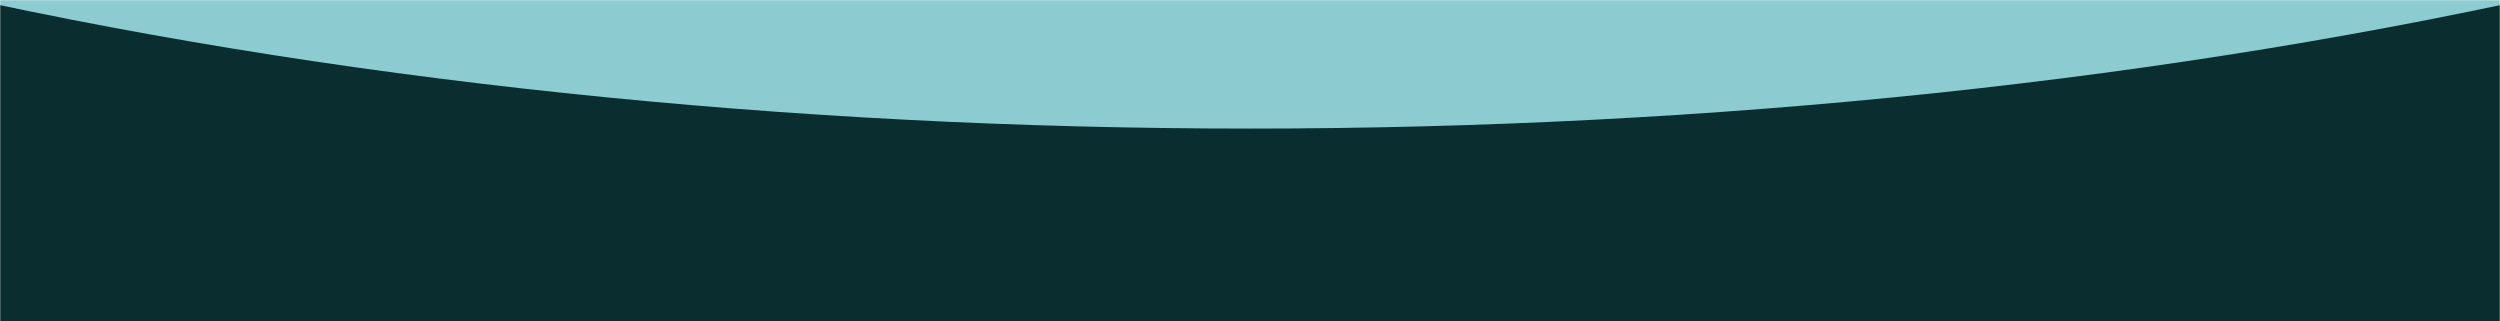
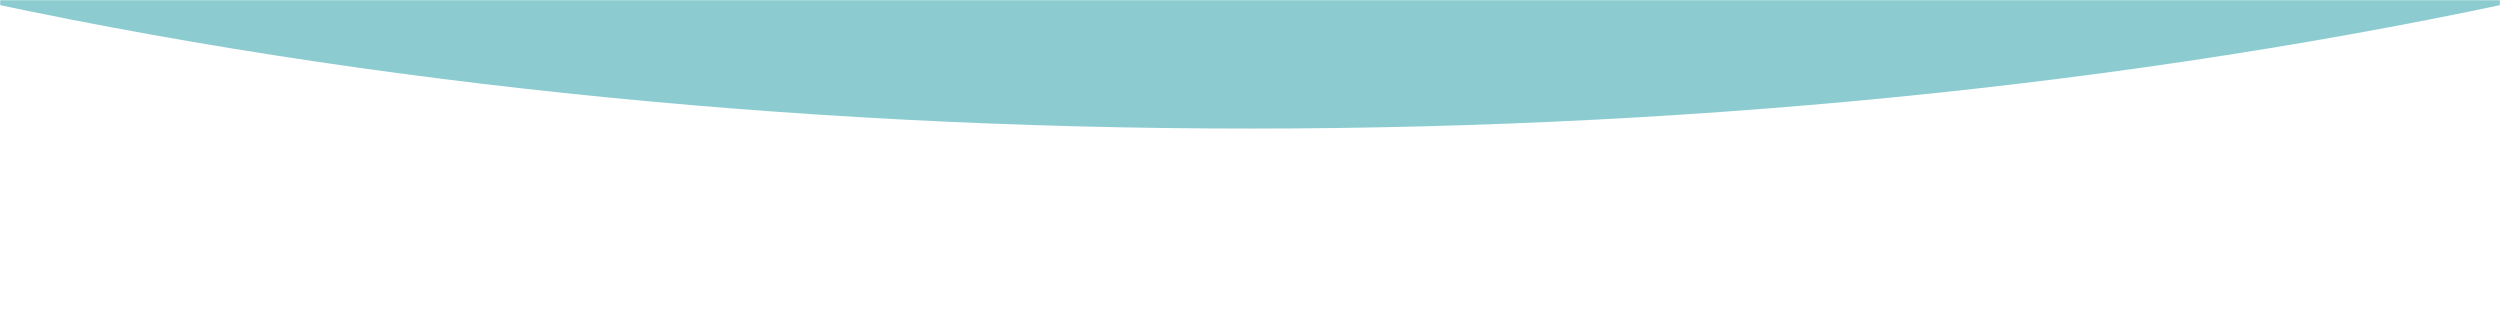
<svg xmlns="http://www.w3.org/2000/svg" width="1400" height="180" viewBox="0 0 1400 180" fill="none">
  <mask id="mask0_502_180" style="mask-type:alpha" maskUnits="userSpaceOnUse" x="0" y="0" width="1400" height="180">
    <rect width="1400" height="180" fill="#0A2E30" />
  </mask>
  <g mask="url(#mask0_502_180)">
-     <rect width="1400" height="180" fill="#0A2E30" />
    <ellipse cx="700" cy="-522.558" rx="1496" ry="594.558" fill="#8CCCD1" />
  </g>
</svg>